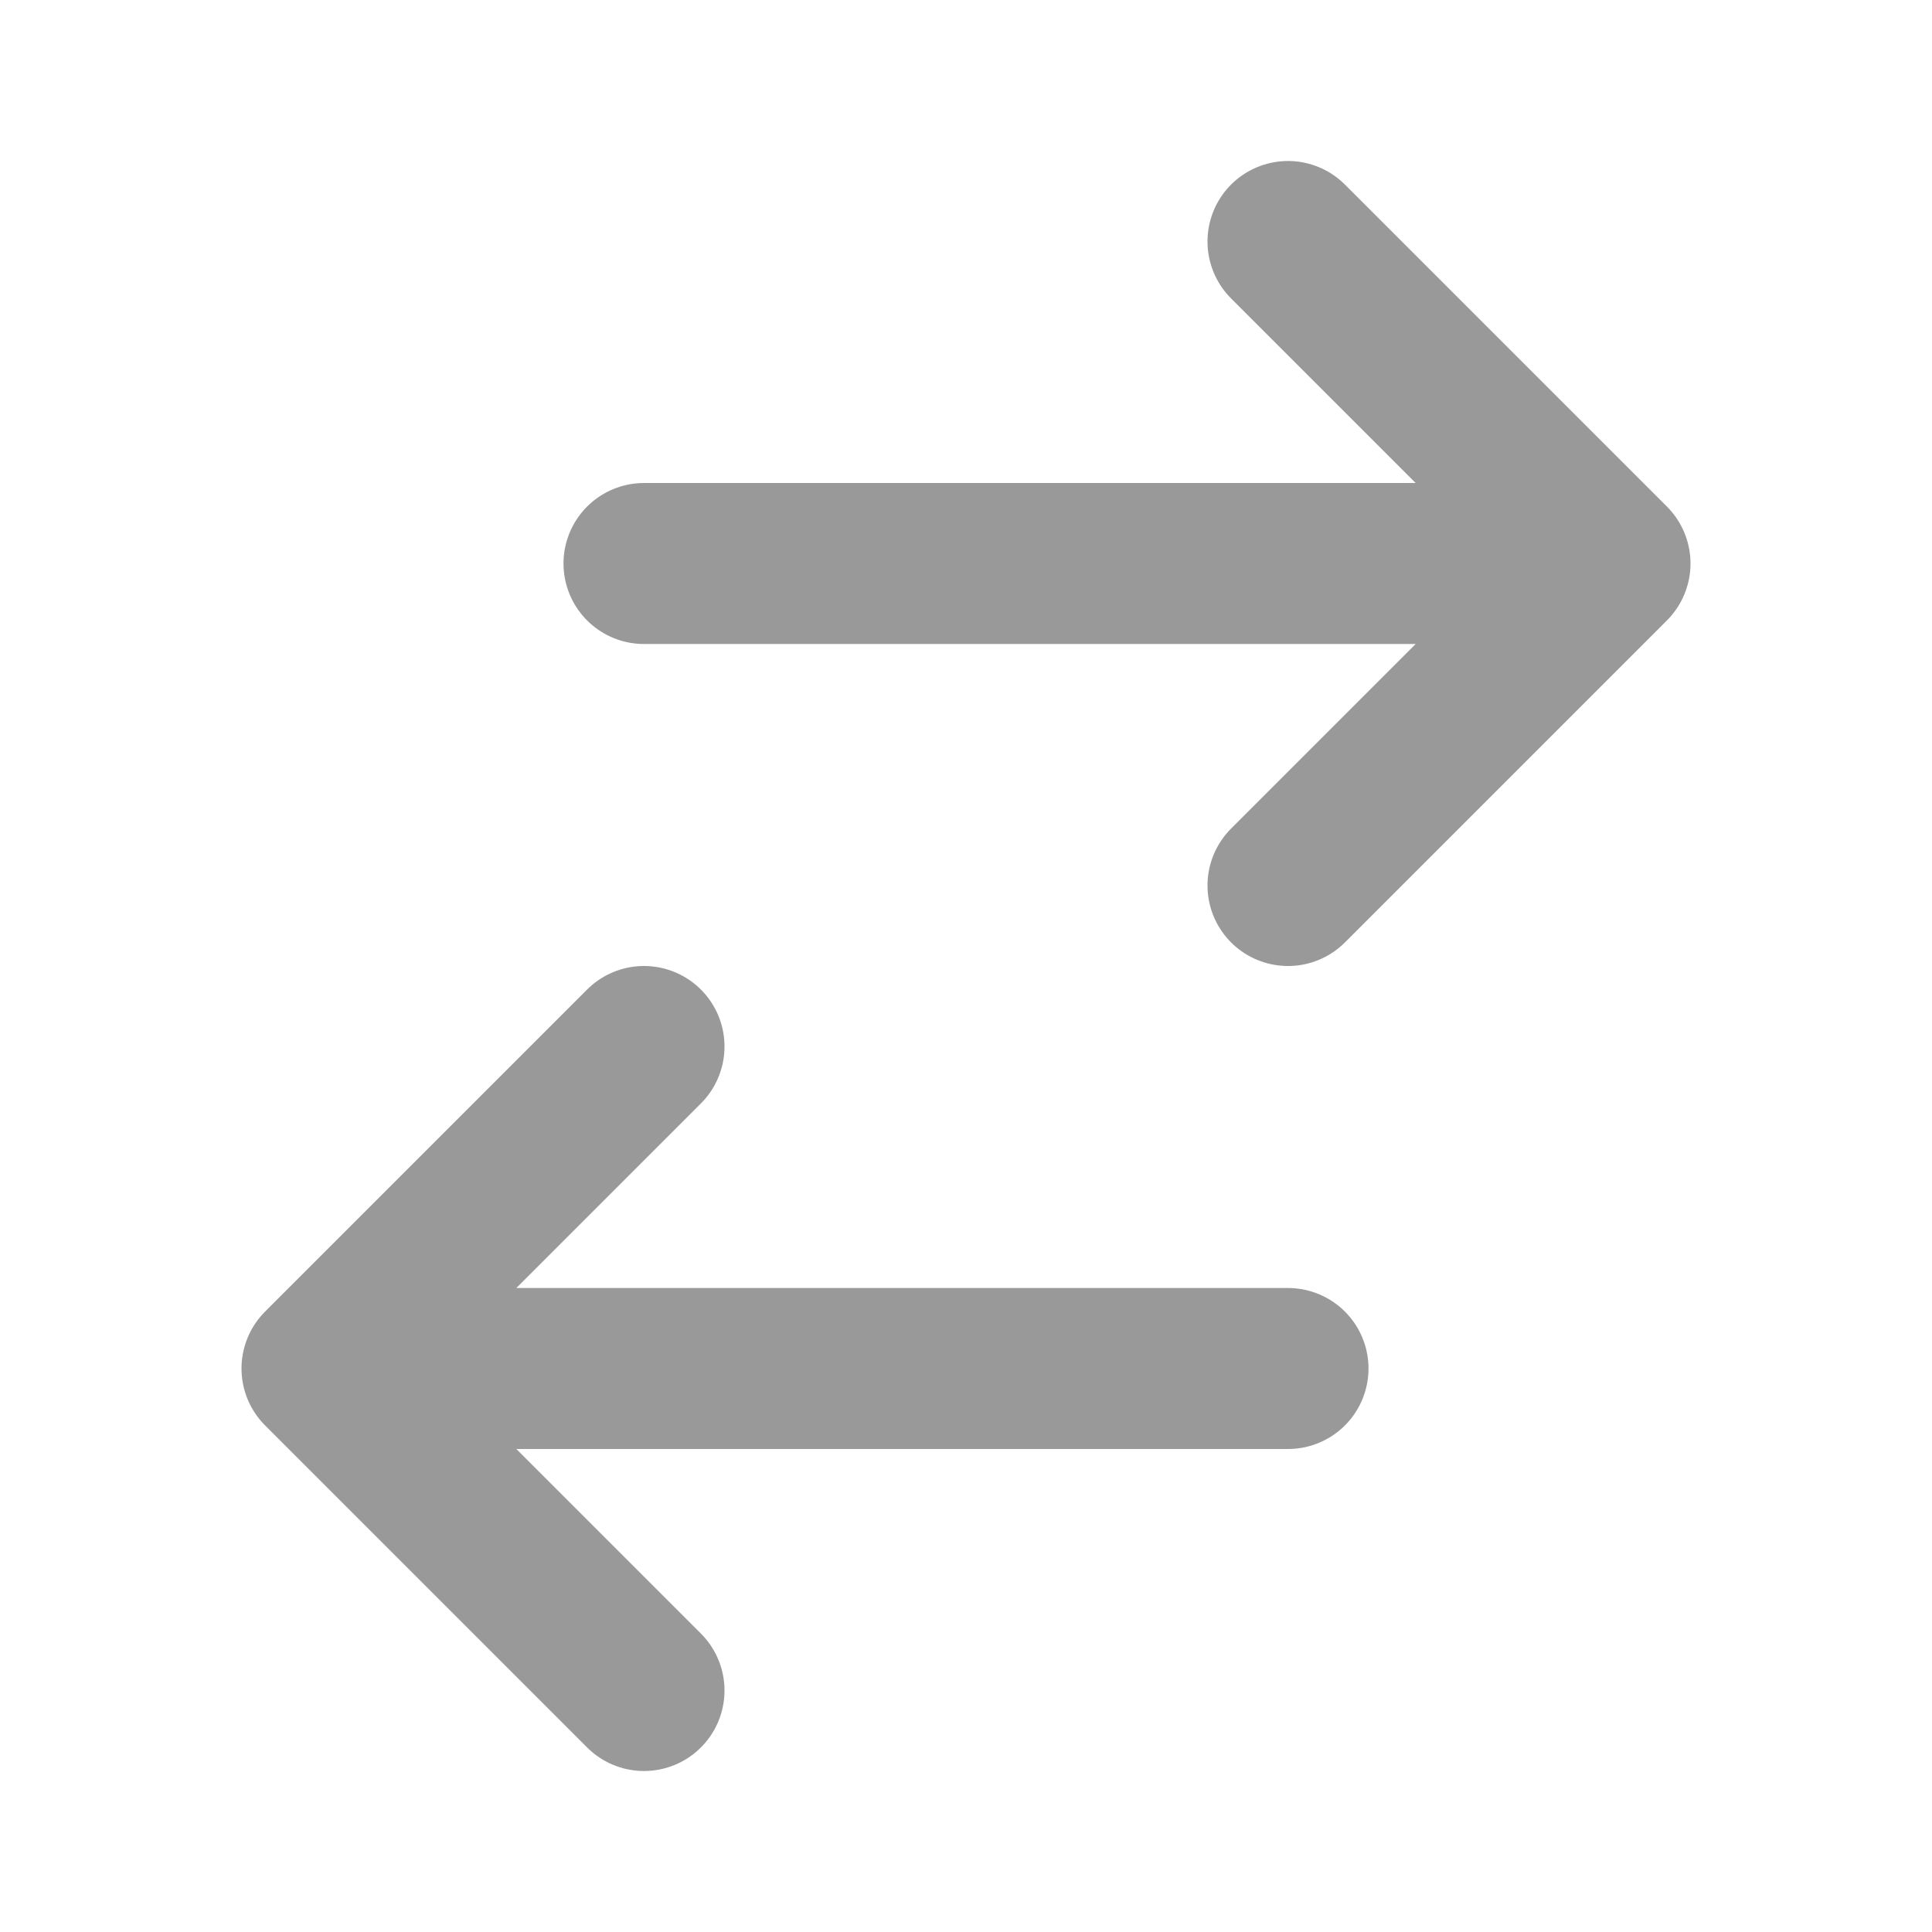
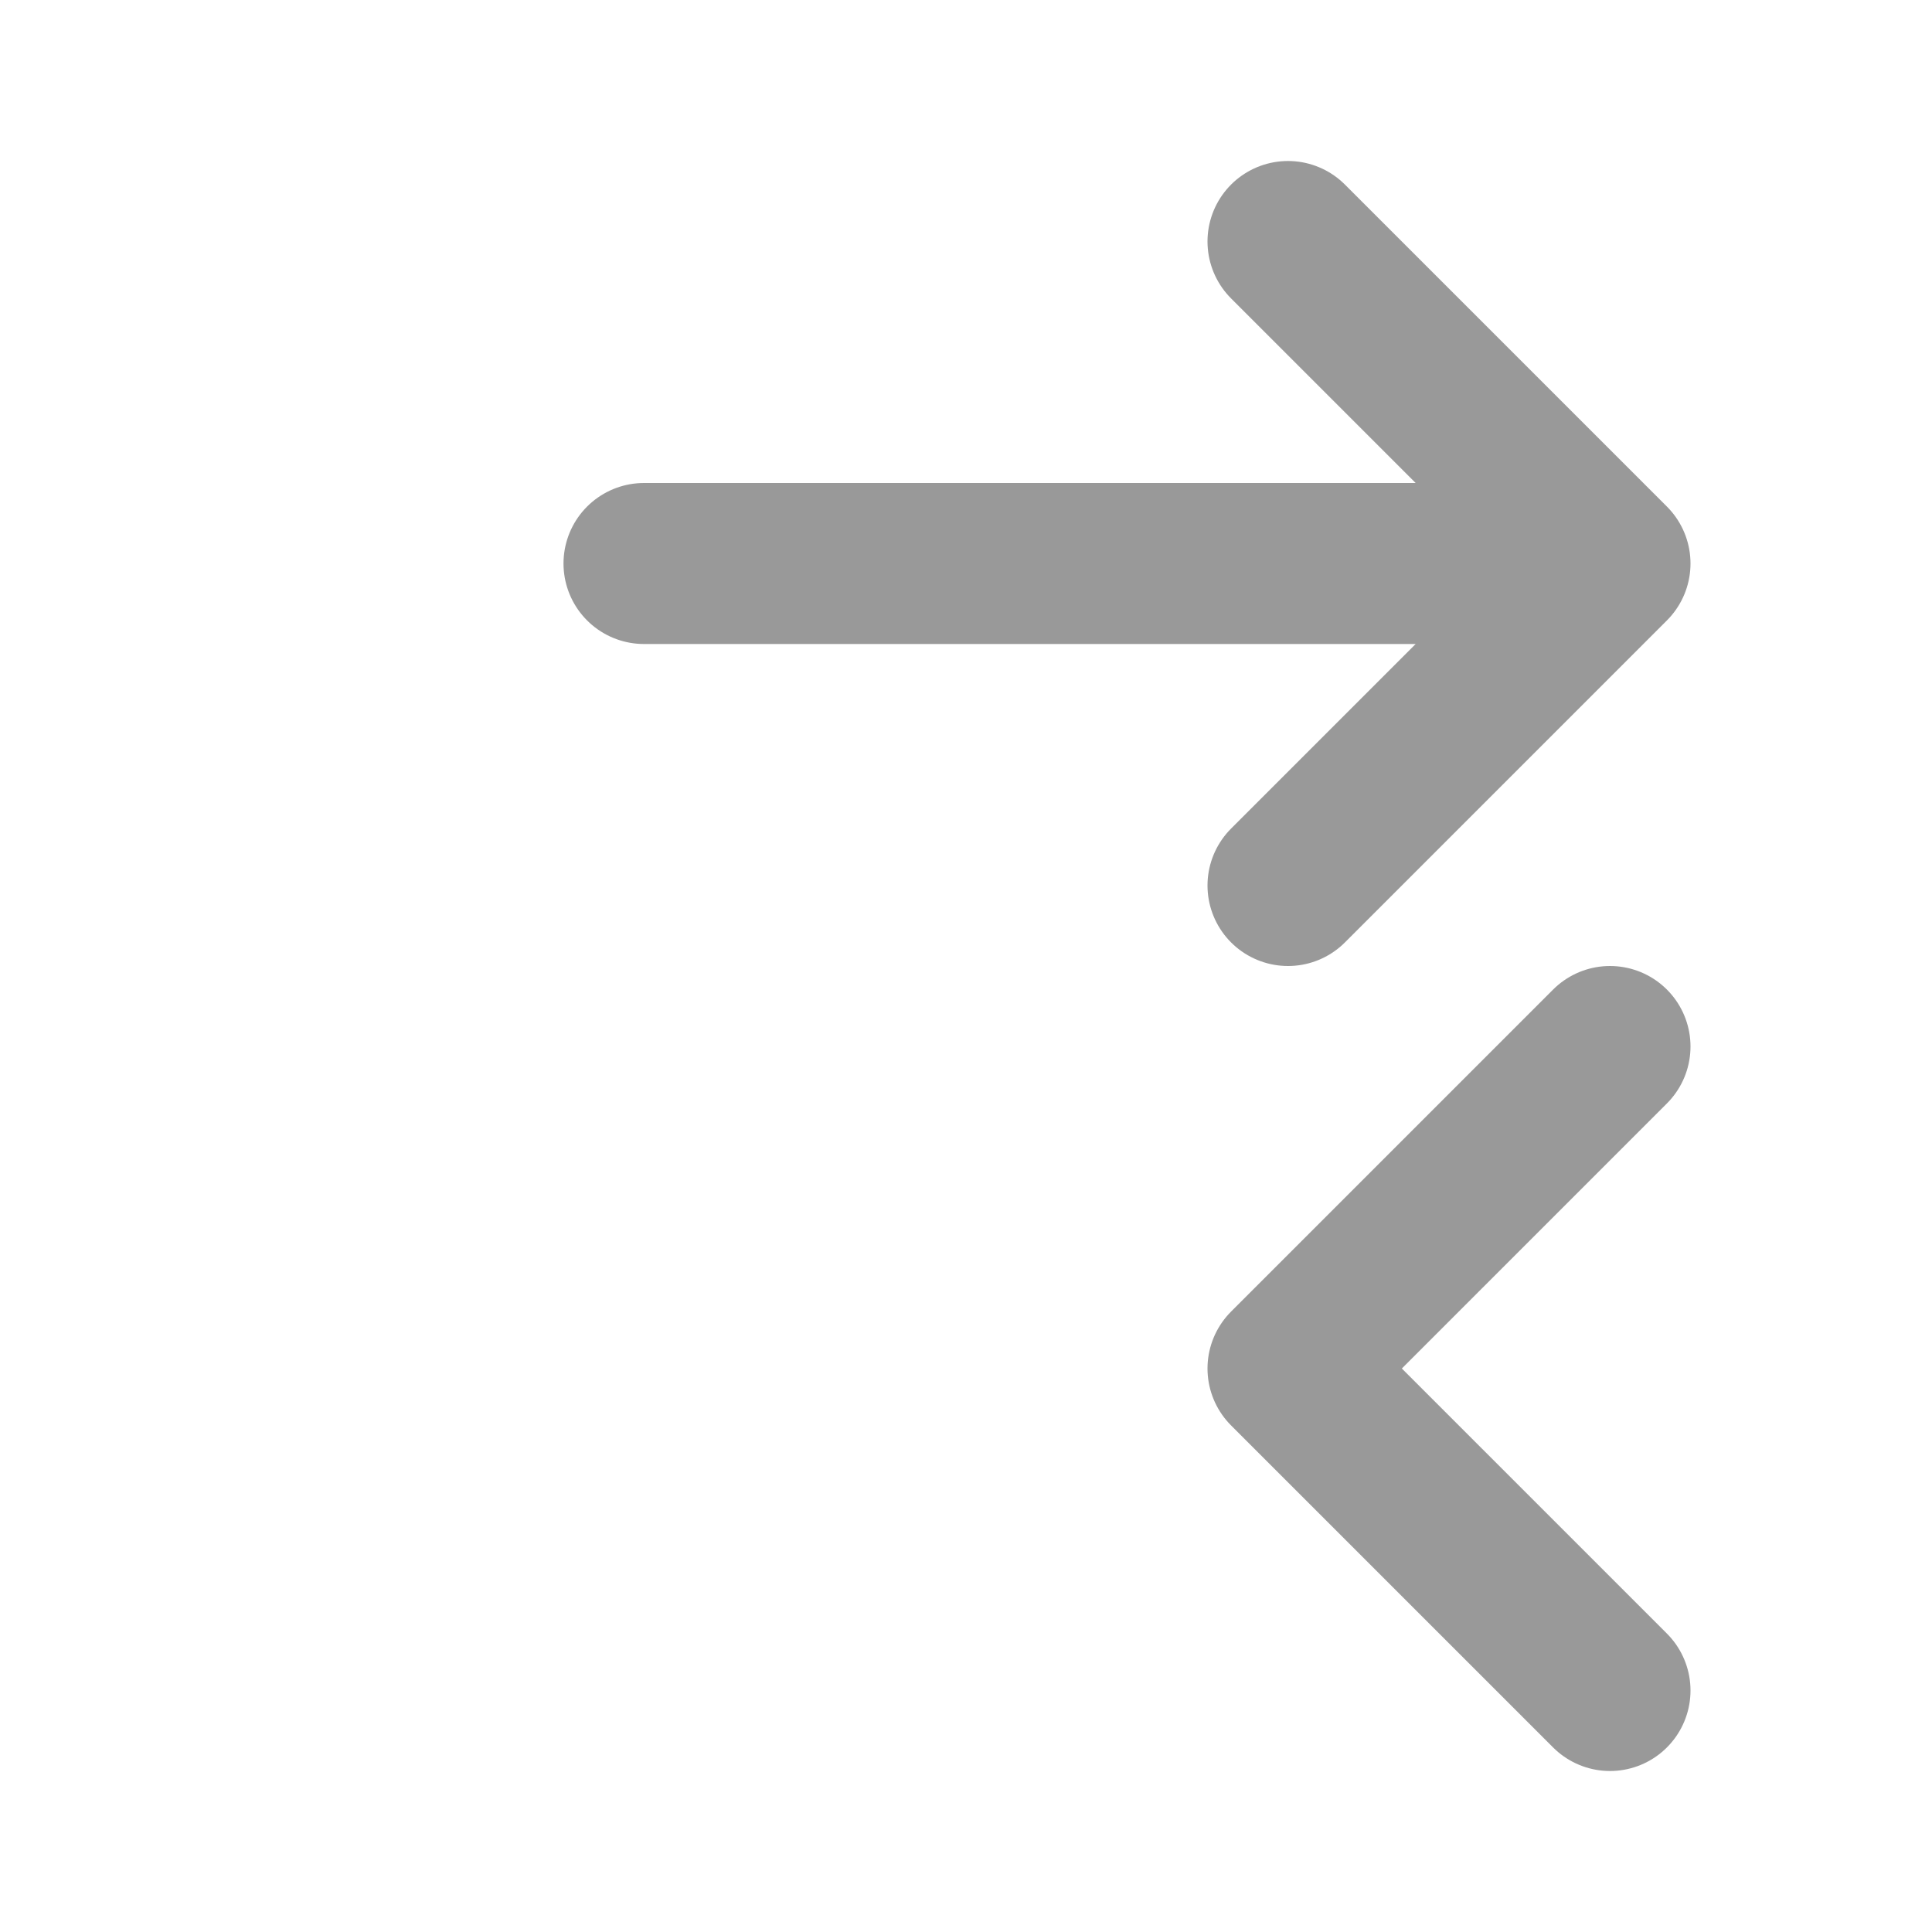
<svg xmlns="http://www.w3.org/2000/svg" fill="none" viewBox="0 0 24 24" stroke="#999">
-   <path stroke-linecap="round" stroke-linejoin="round" stroke-width="2" d="M8 7h12m0 0l-4-4m4 4l-4 4m0 6H4m0 0l4 4m-4-4l4-4" />
+   <path stroke-linecap="round" stroke-linejoin="round" stroke-width="2" d="M8 7h12m0 0l-4-4m4 4l-4 4m0 6m0 0l4 4m-4-4l4-4" />
</svg>